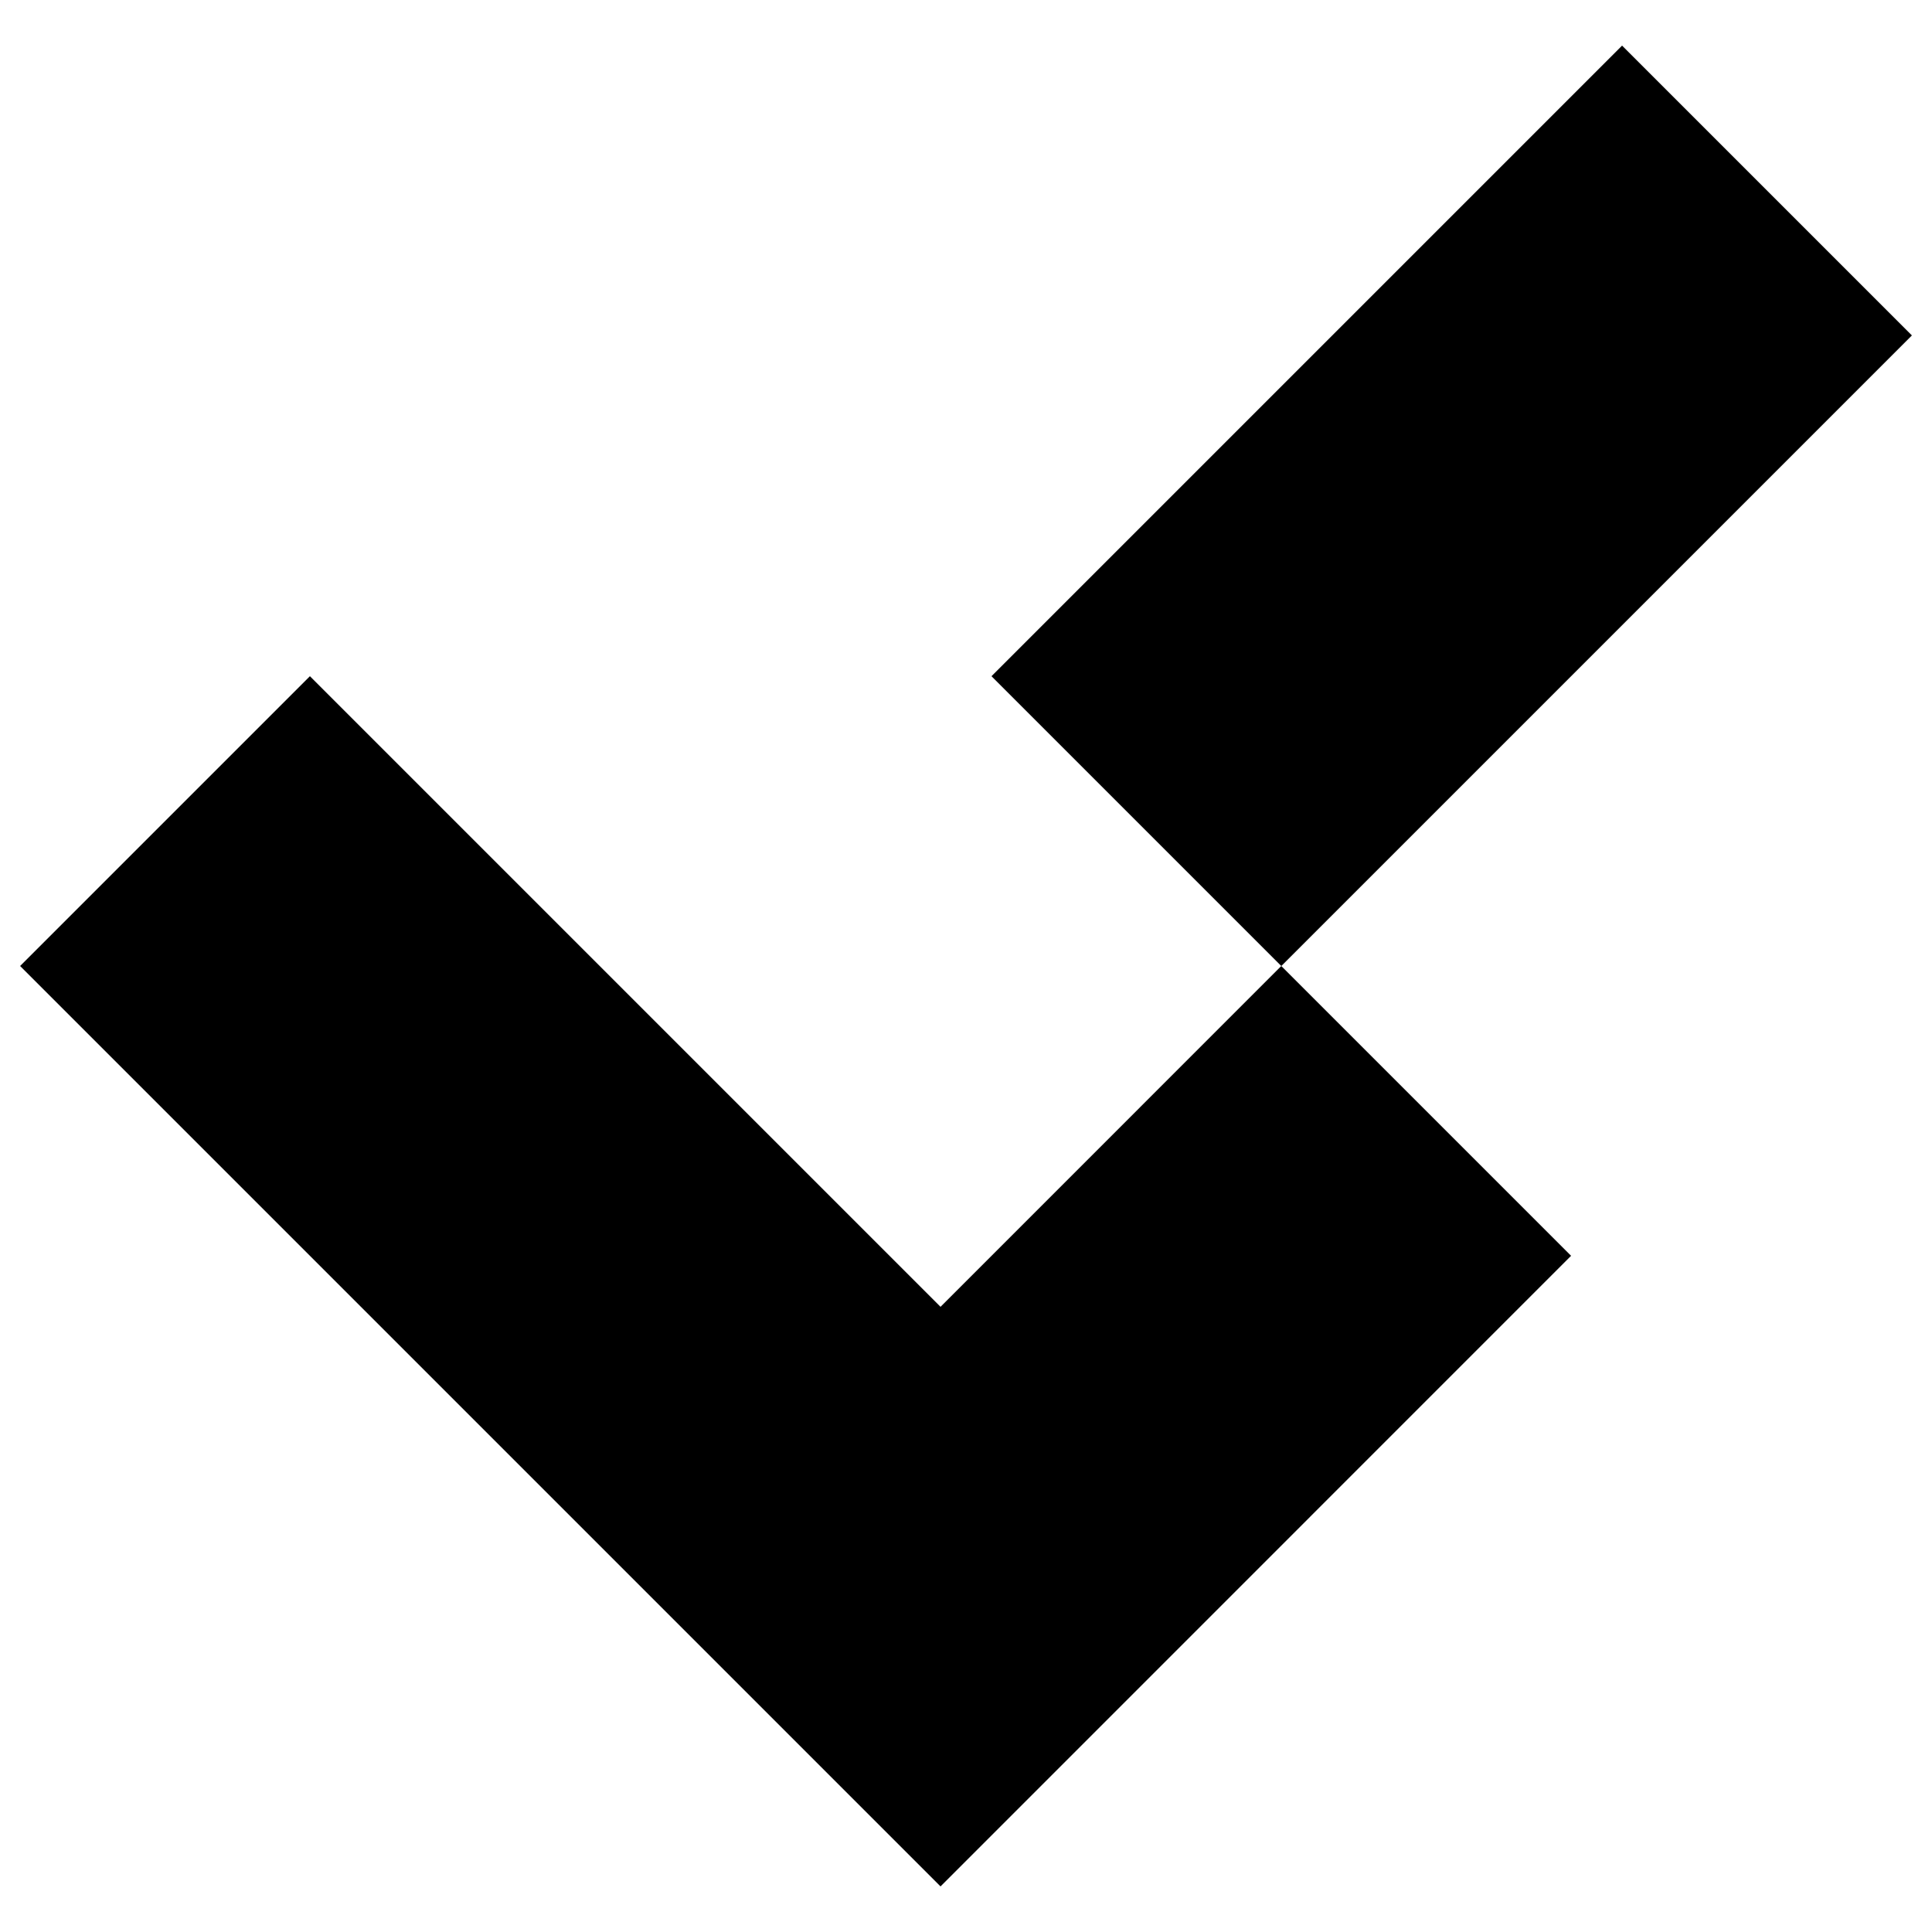
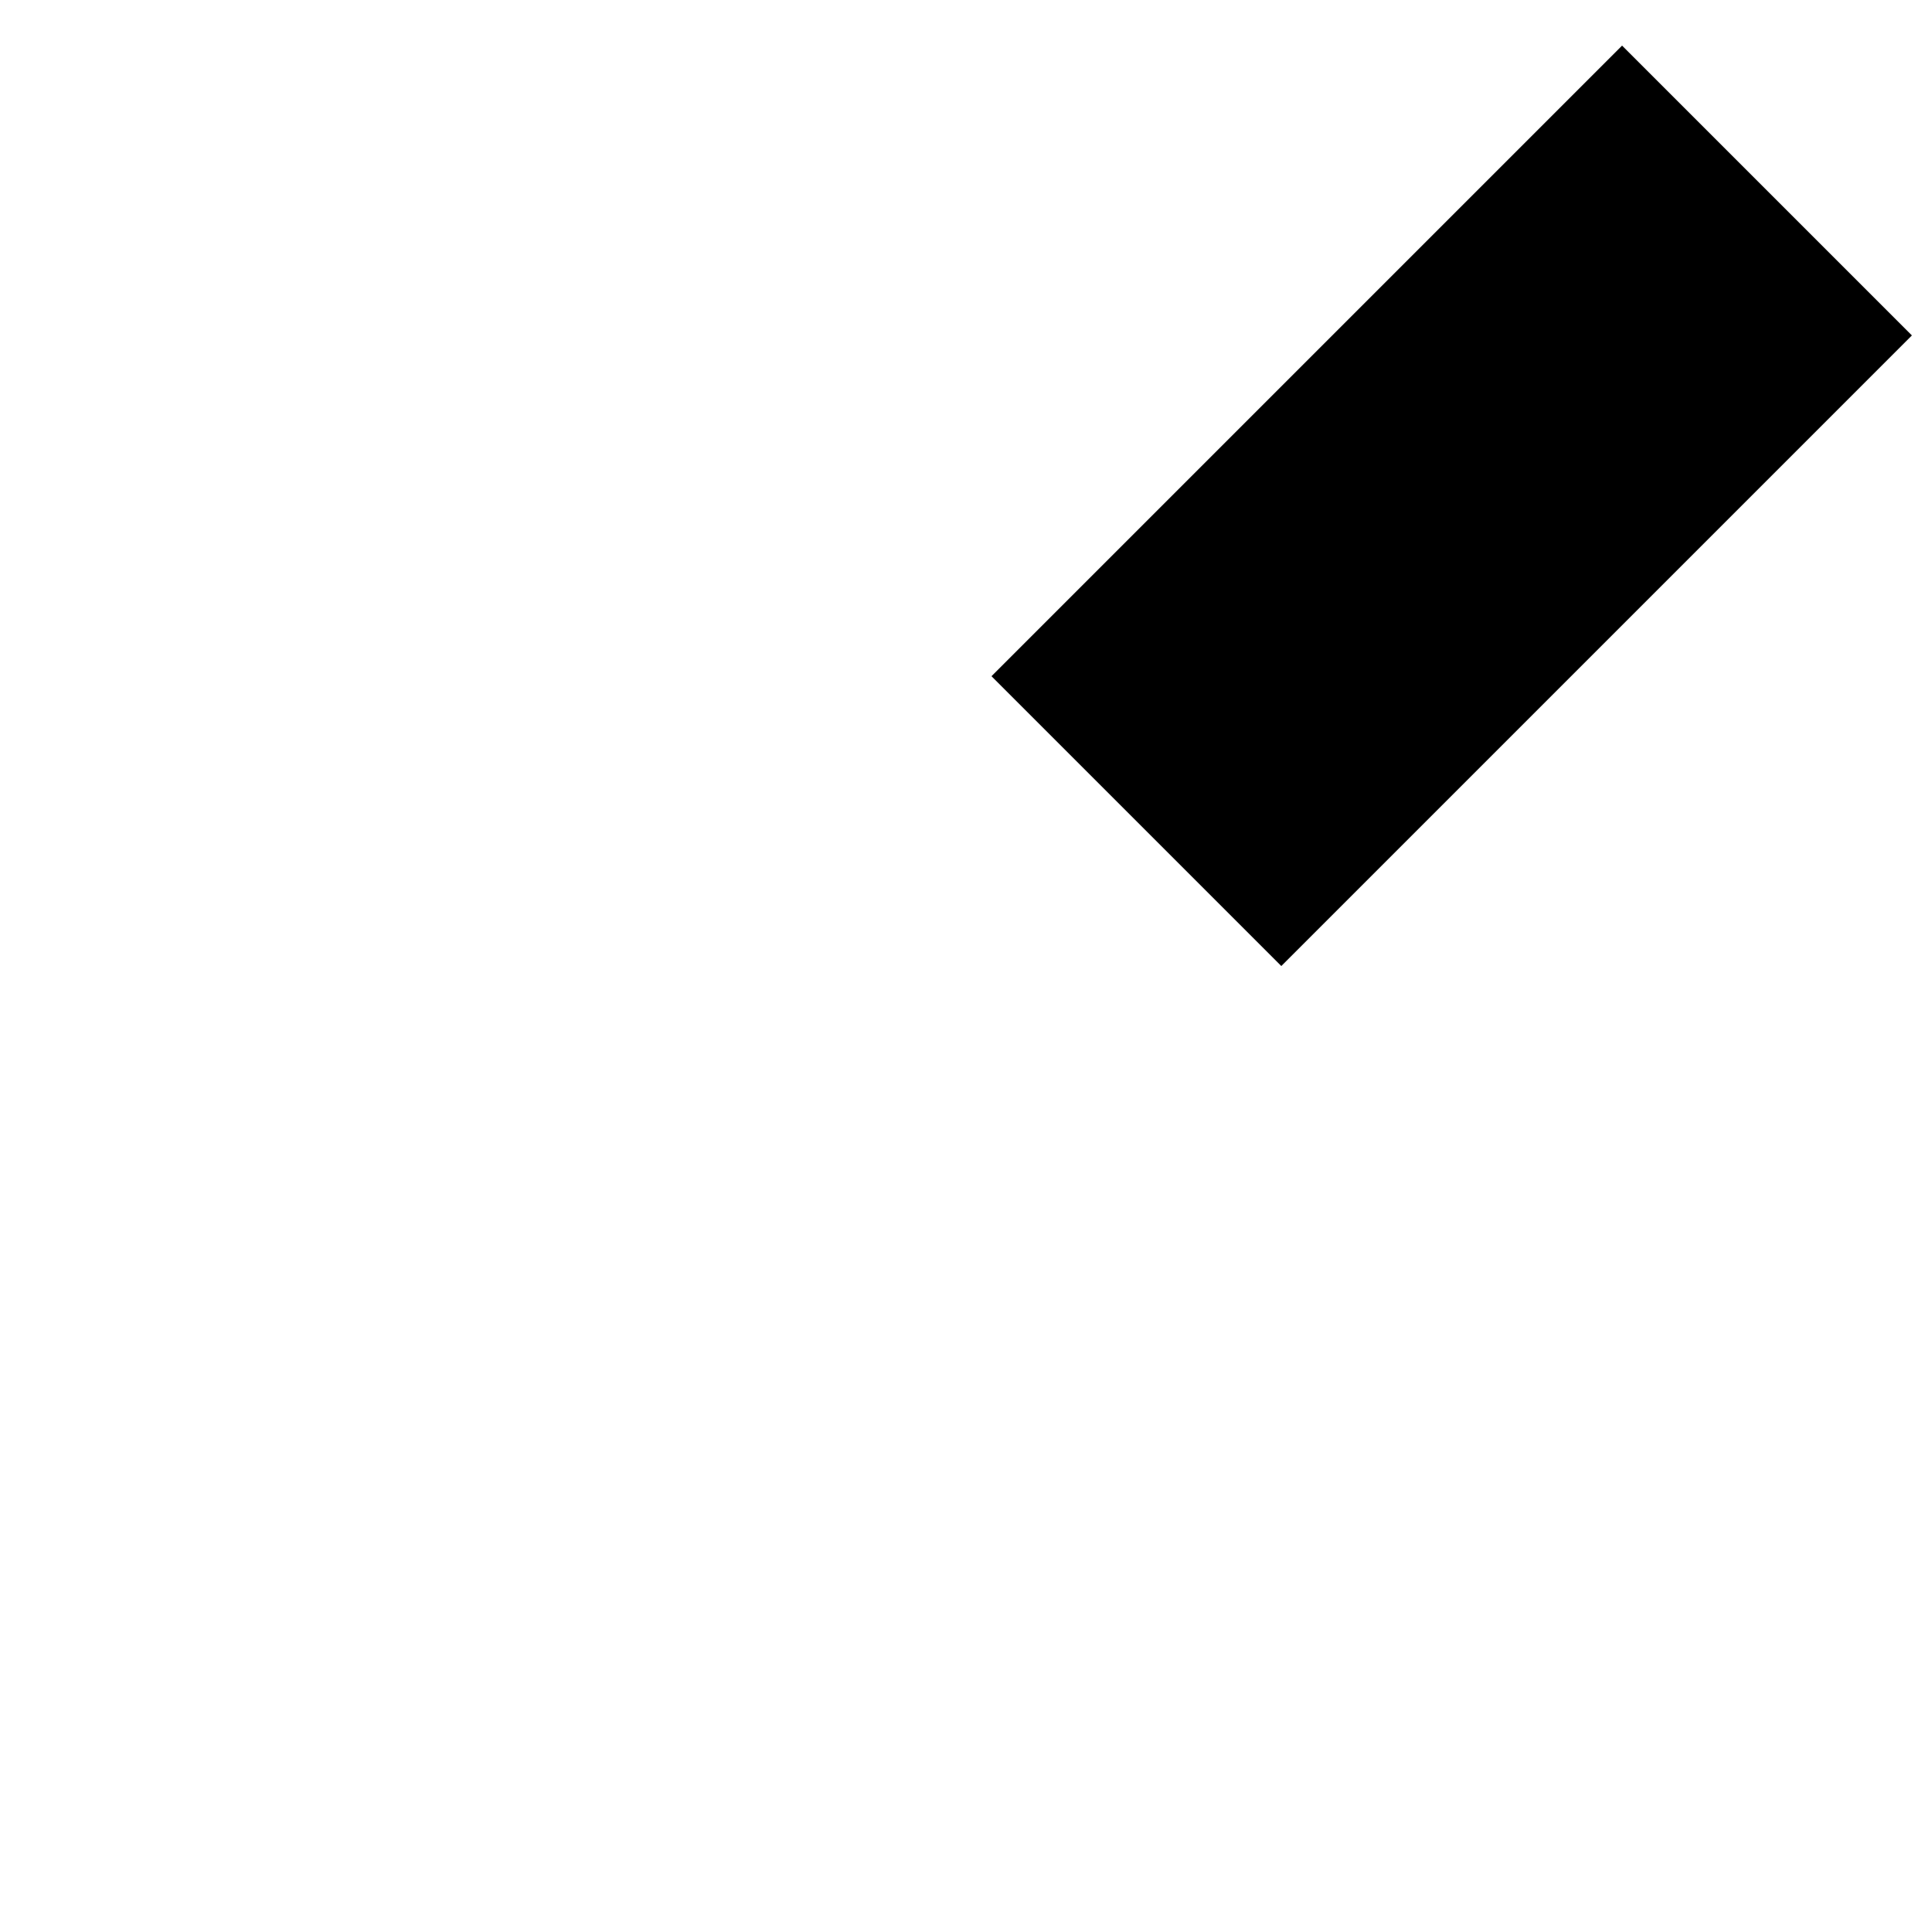
<svg xmlns="http://www.w3.org/2000/svg" id="Signal" version="1.1" viewBox="0 0 27 27">
  <rect x="17.424" y=".837" width="5.728" height="12.463" transform="translate(10.94 -12.275) rotate(45)" />
-   <polygon points="17.906 13.5 13.144 18.263 4.331 9.45 .281 13.5 9.094 22.313 13.144 26.363 21.956 17.55 17.906 13.5" />
</svg>